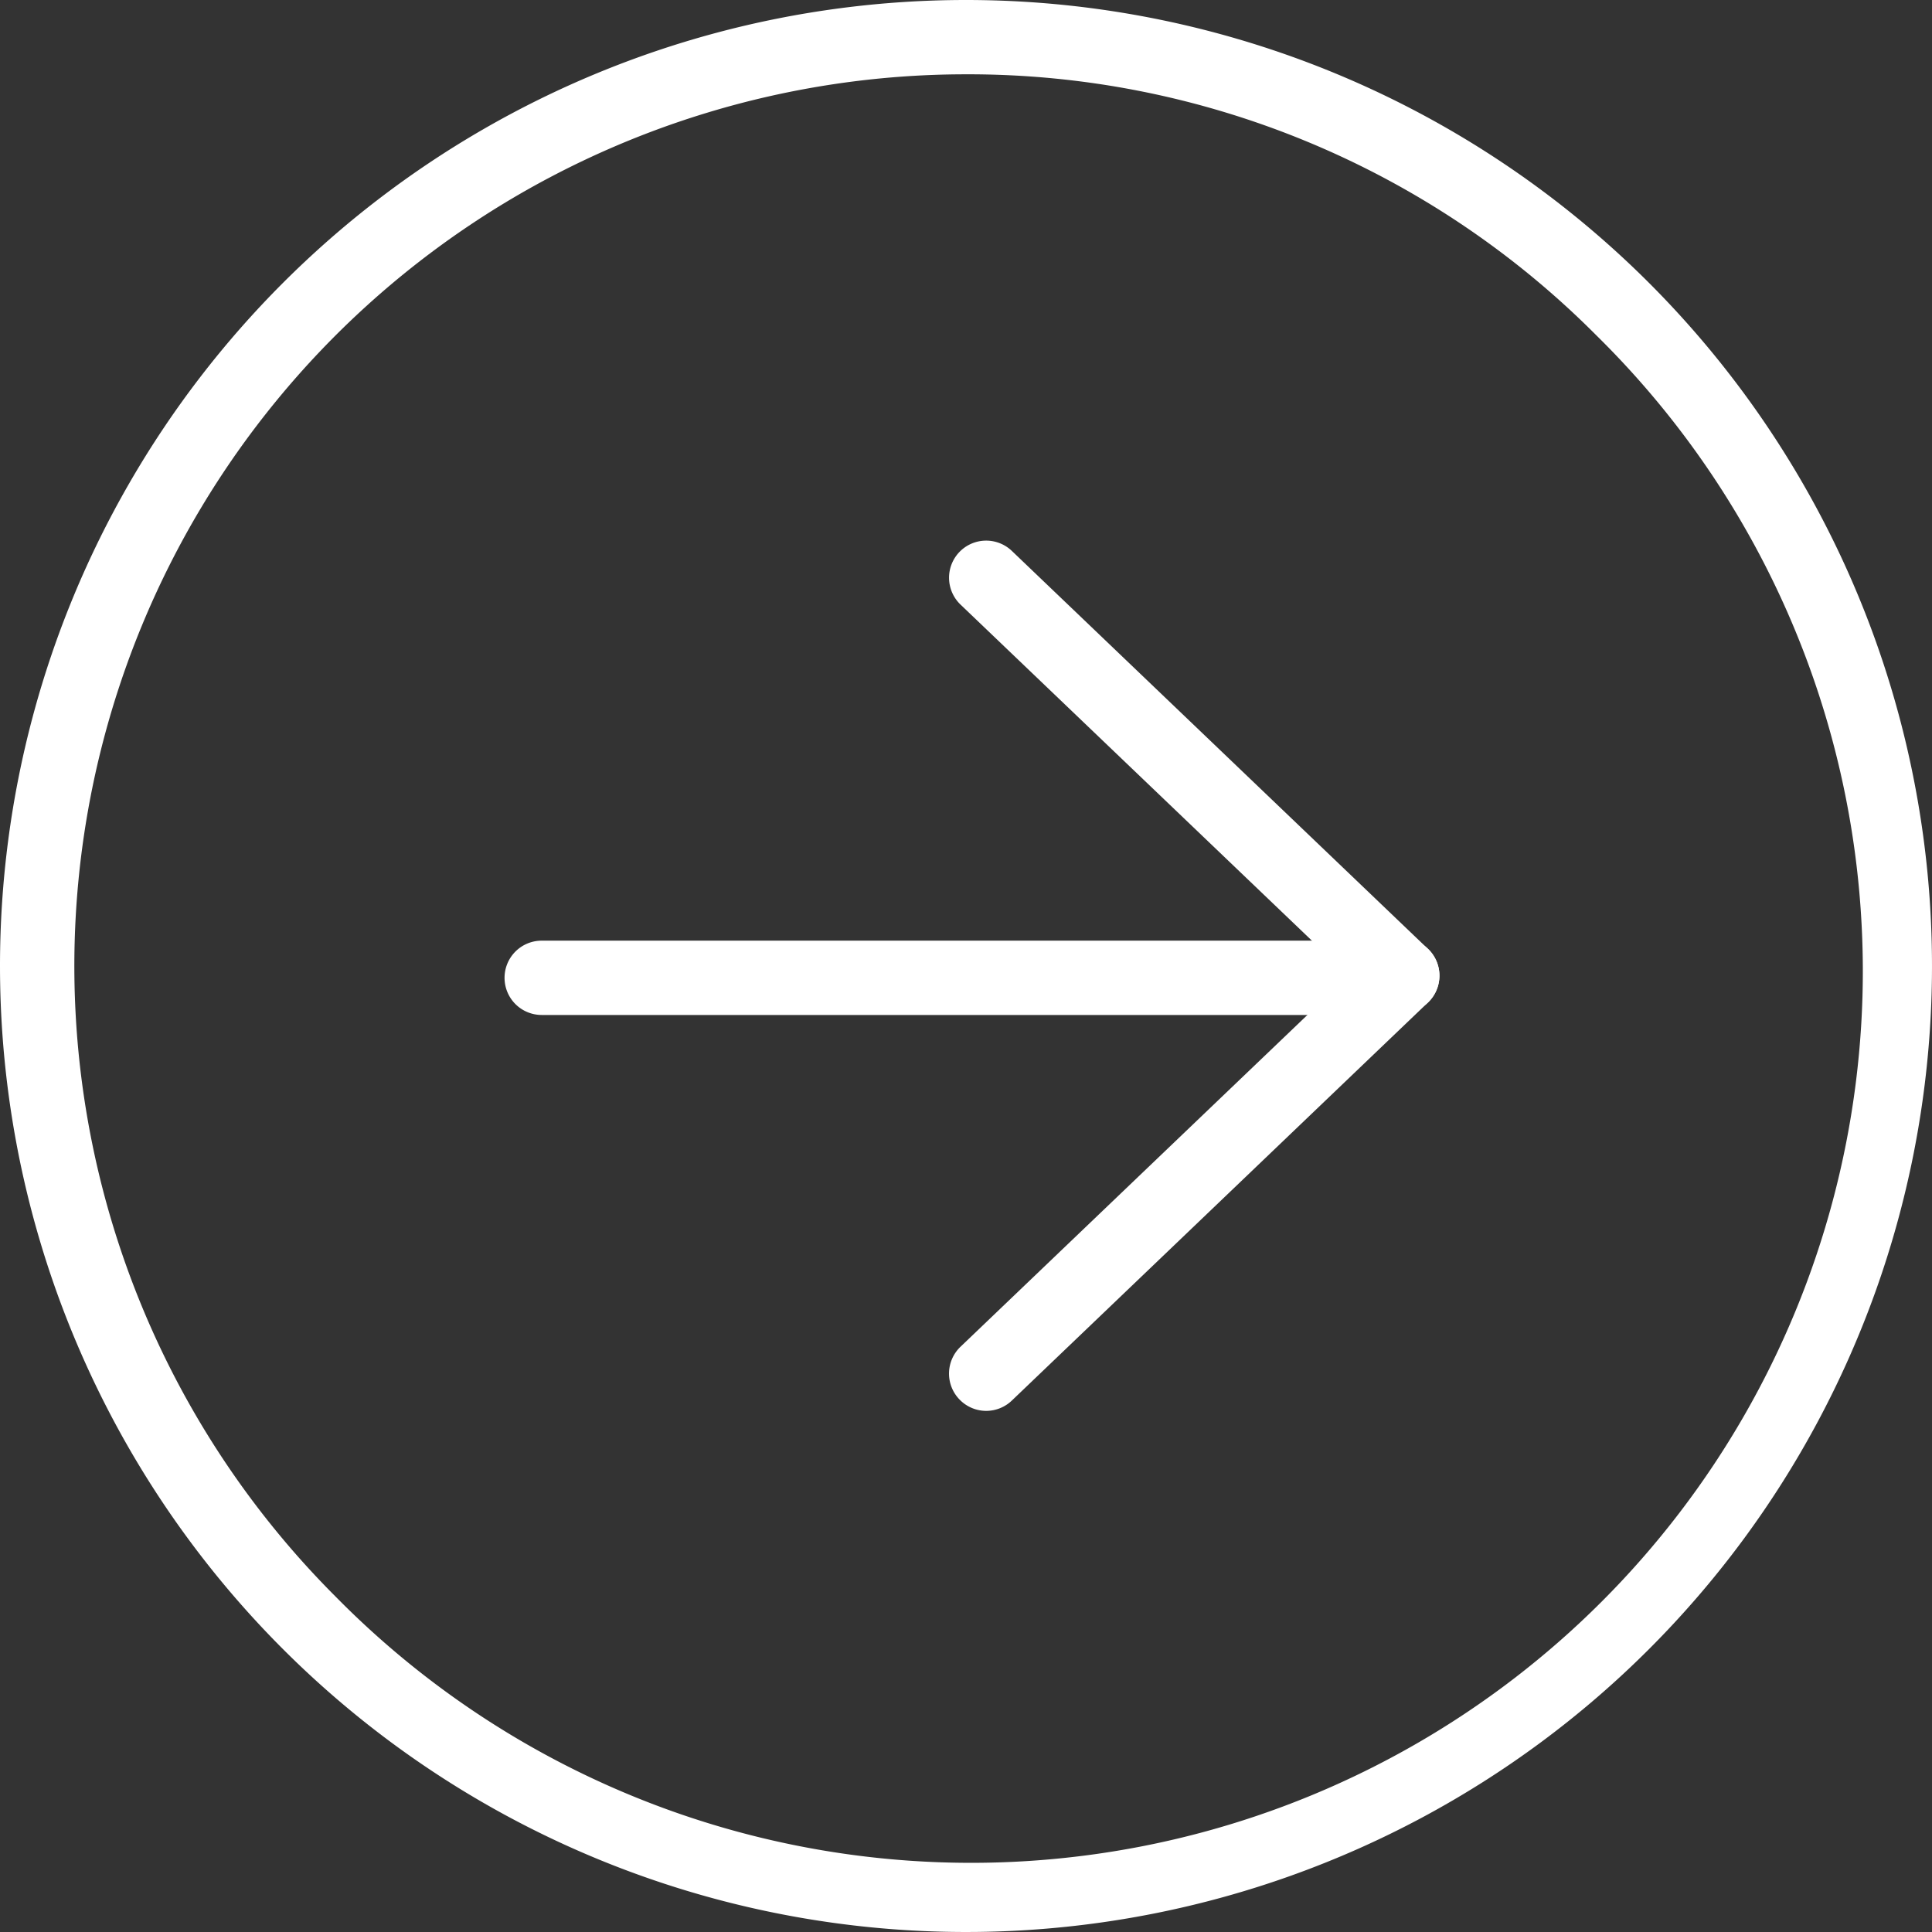
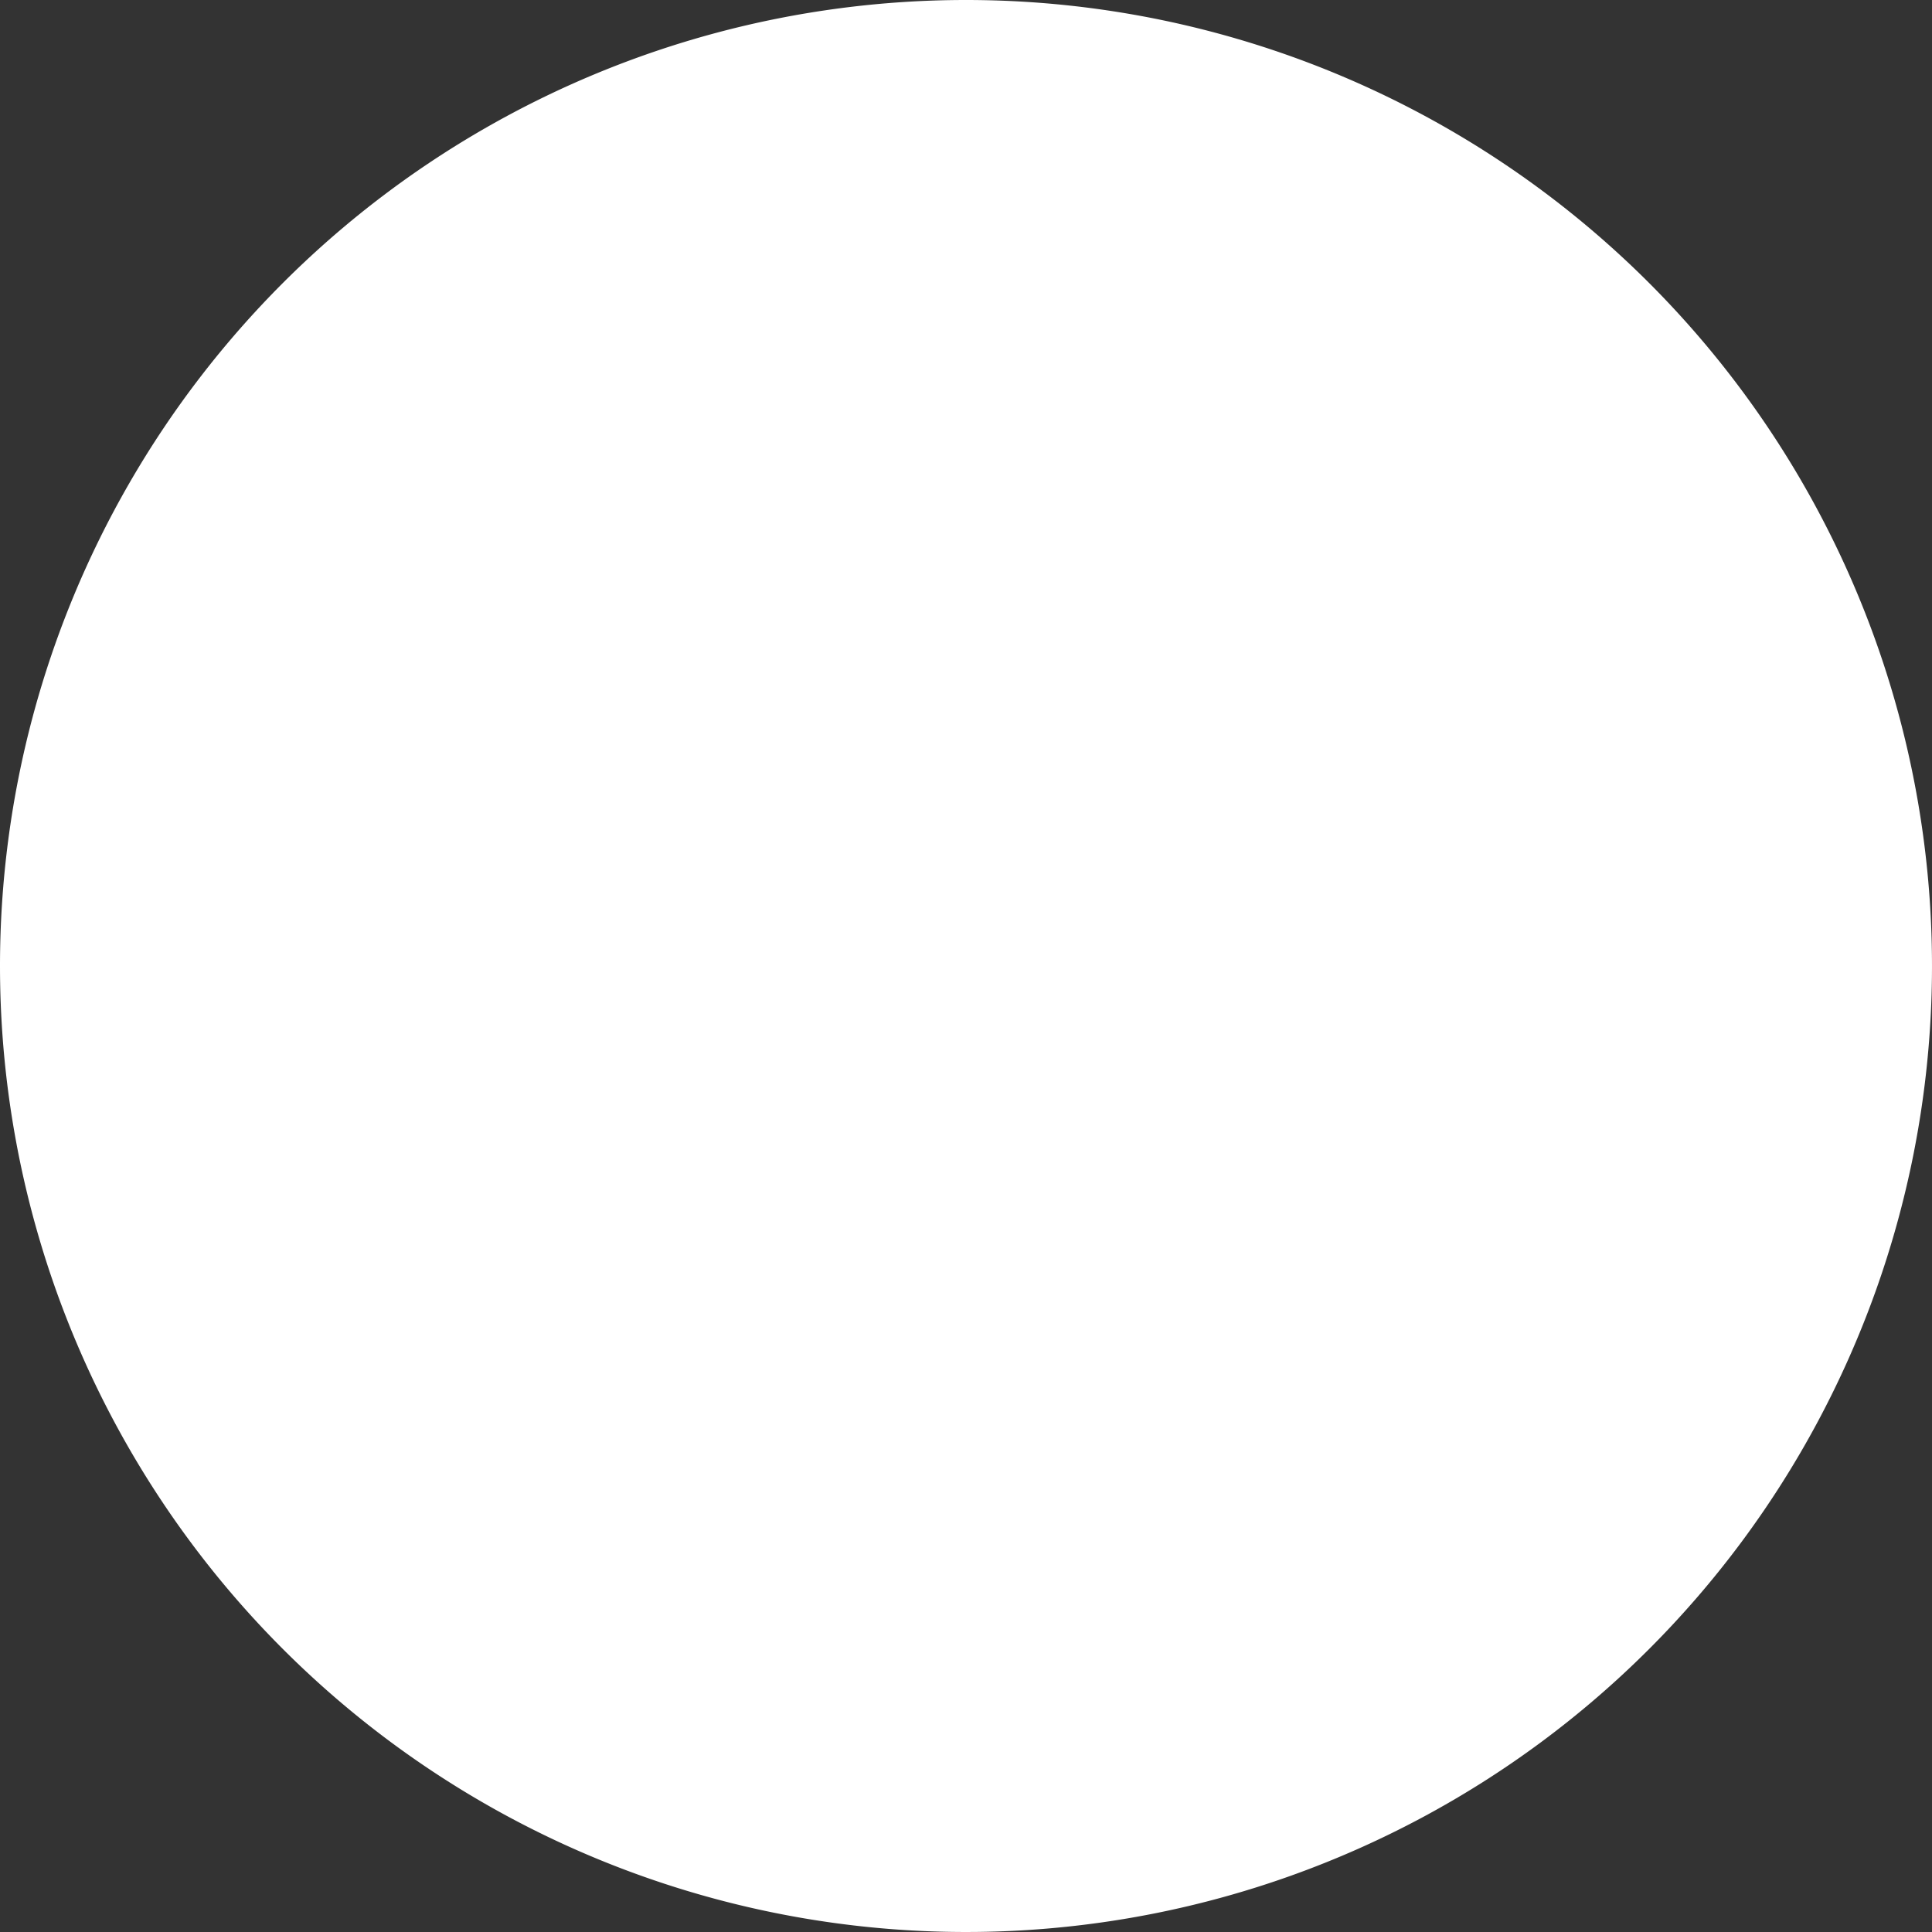
<svg xmlns="http://www.w3.org/2000/svg" width="26" height="26" viewBox="0 0 26 26">
  <rect x="0" y="0" width="26" height="26" fill="#333333" stroke="none" />
  <g id="グループ_23720" data-name="グループ 23720" transform="translate(20173.5 19650)">
    <g id="グループ_22401" data-name="グループ 22401" transform="translate(-20323.5 -21580.514)">
-       <path id="楕円形_493" data-name="楕円形 493" d="M13,1A12,12,0,0,0,4.515,21.485,12,12,0,1,0,21.485,4.515,11.921,11.921,0,0,0,13,1m0-1A13,13,0,1,1,0,13,13,13,0,0,1,13,0Z" transform="translate(150 1930.514)" fill="#fff" />
+       <path id="楕円形_493" data-name="楕円形 493" d="M13,1m0-1A13,13,0,1,1,0,13,13,13,0,0,1,13,0Z" transform="translate(150 1930.514)" fill="#fff" />
      <g id="グループ_22385" data-name="グループ 22385" transform="translate(157.29 1938.289)">
        <g id="グループ_22367" data-name="グループ 22367" transform="translate(0 10.712) rotate(-90)">
          <g id="グループ_22366" data-name="グループ 22366" transform="translate(10.712 5.981) rotate(90)">
            <path id="線_1392" data-name="線 1392" d="M5.6,5.856a.5.5,0,0,1-.345-.139L-.345.361A.5.5,0,0,1-.361-.345.5.5,0,0,1,.346-.361l5.6,5.356a.5.5,0,0,1-.346.861Z" transform="translate(0)" fill="#fff" />
-             <path id="線_1393" data-name="線 1393" d="M0,5.856A.5.5,0,0,1-.361,5.7a.5.5,0,0,1,.016-.707l5.6-5.356a.5.5,0,0,1,.707.016.5.5,0,0,1-.016.707L.346,5.717A.5.5,0,0,1,0,5.856Z" transform="translate(0 5.356)" fill="#fff" />
          </g>
-           <path id="線_1394" data-name="線 1394" d="M0,11.428a.5.5,0,0,1-.5-.5V0A.5.5,0,0,1,0-.5.5.5,0,0,1,.5,0V10.928A.5.5,0,0,1,0,11.428Z" transform="translate(5.328)" fill="#fff" />
        </g>
      </g>
    </g>
  </g>
</svg>